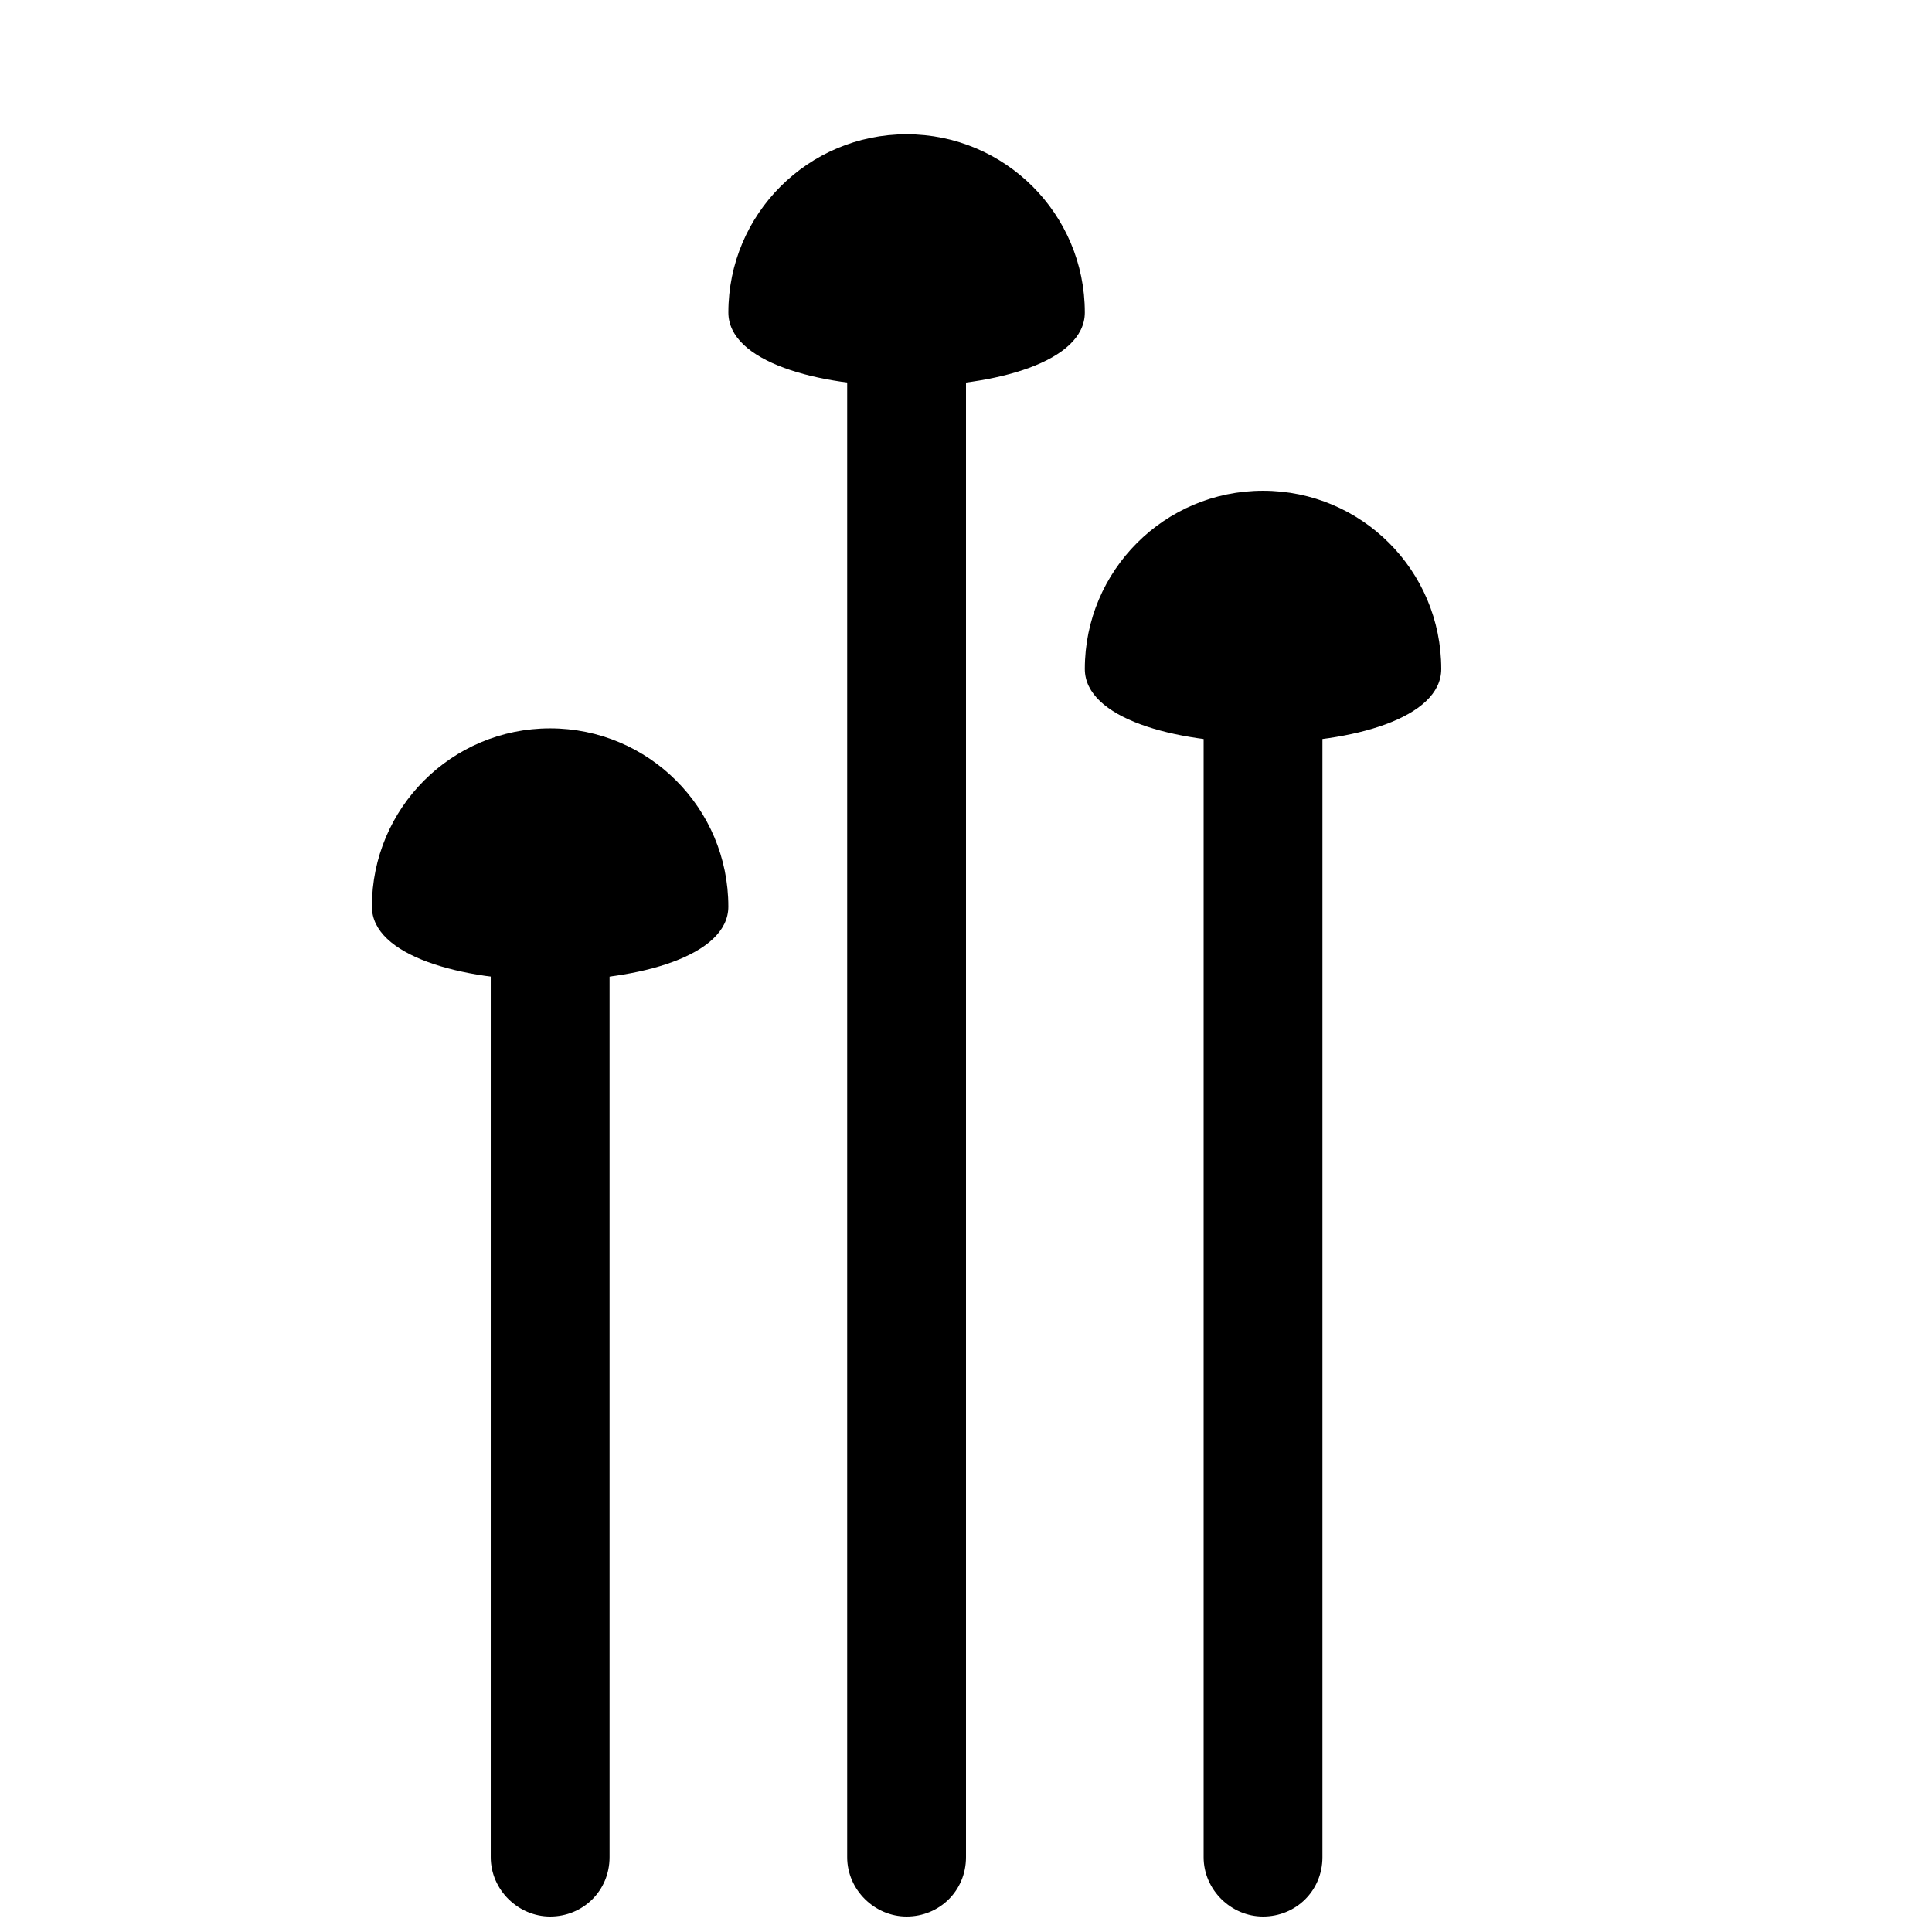
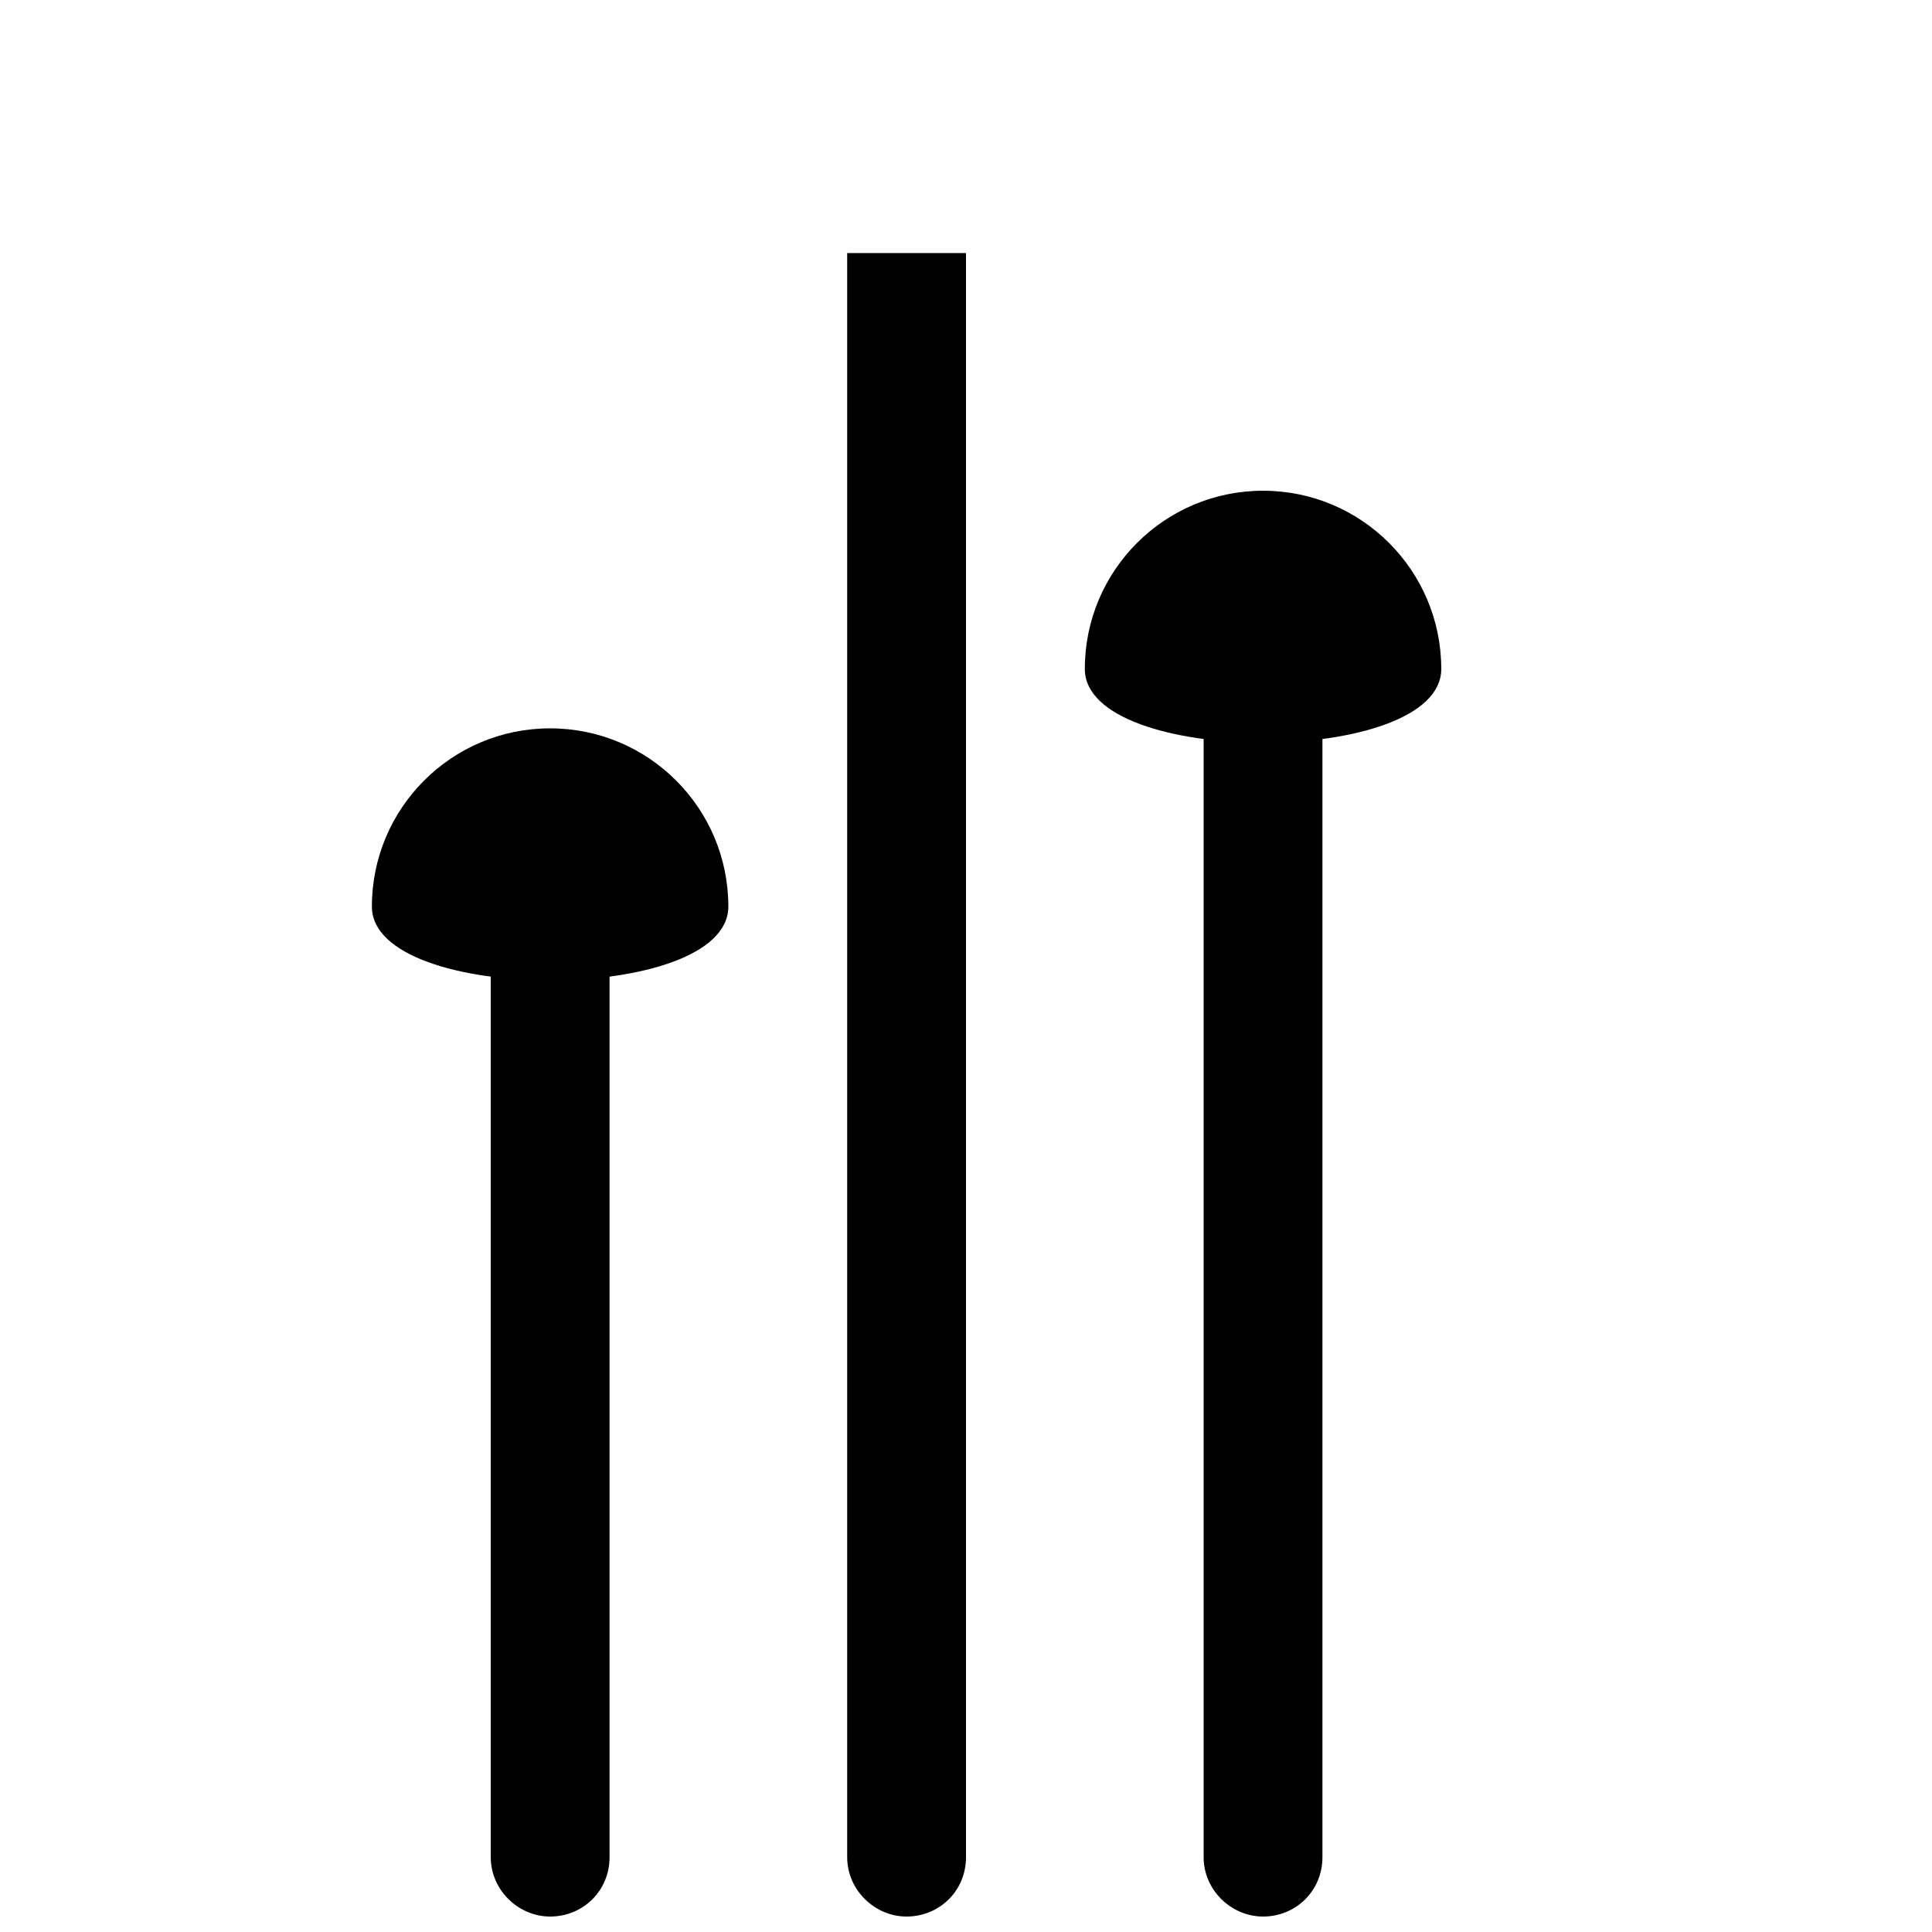
<svg xmlns="http://www.w3.org/2000/svg" width="800px" height="800px" version="1.1" viewBox="144 144 512 512">
  <defs>
    <clipPath id="c">
      <path d="m274 400h32v251.9h-32z" />
    </clipPath>
    <clipPath id="b">
      <path d="m368 211h32v440.9h-32z" />
    </clipPath>
    <clipPath id="a">
      <path d="m462 337h33v314.9h-33z" />
    </clipPath>
  </defs>
  <g clip-path="url(#c)">
    <path d="m305.54 636.18c0 8.918-7.051 15.723-15.746 15.723-8.441 0-15.742-7.039-15.742-15.723v-236.18h31.488z" fill-rule="evenodd" />
  </g>
  <path d="m337.02 384.25c0 26.086-94.465 26.086-94.465 0 0-26.086 21.145-47.23 47.23-47.23 26.086 0 47.234 21.145 47.234 47.23z" fill-rule="evenodd" />
  <g clip-path="url(#b)">
    <path d="m400 636.18c0 8.918-7.051 15.723-15.746 15.723-8.441 0-15.742-7.039-15.742-15.723v-425.11h31.488z" fill-rule="evenodd" />
  </g>
-   <path d="m431.49 226.81c0 26.086-94.465 26.086-94.465 0s21.145-47.23 47.23-47.23c26.086 0 47.234 21.145 47.234 47.23z" fill-rule="evenodd" />
  <g clip-path="url(#a)">
    <path d="m494.46 636.18c0 8.918-7.047 15.723-15.742 15.723-8.441 0-15.742-7.039-15.742-15.723v-299.16h31.484z" fill-rule="evenodd" />
  </g>
  <path d="m525.95 321.28c0 26.086-94.461 26.086-94.461 0 0-26.086 21.145-47.23 47.23-47.23s47.23 21.145 47.23 47.23z" fill-rule="evenodd" />
</svg>